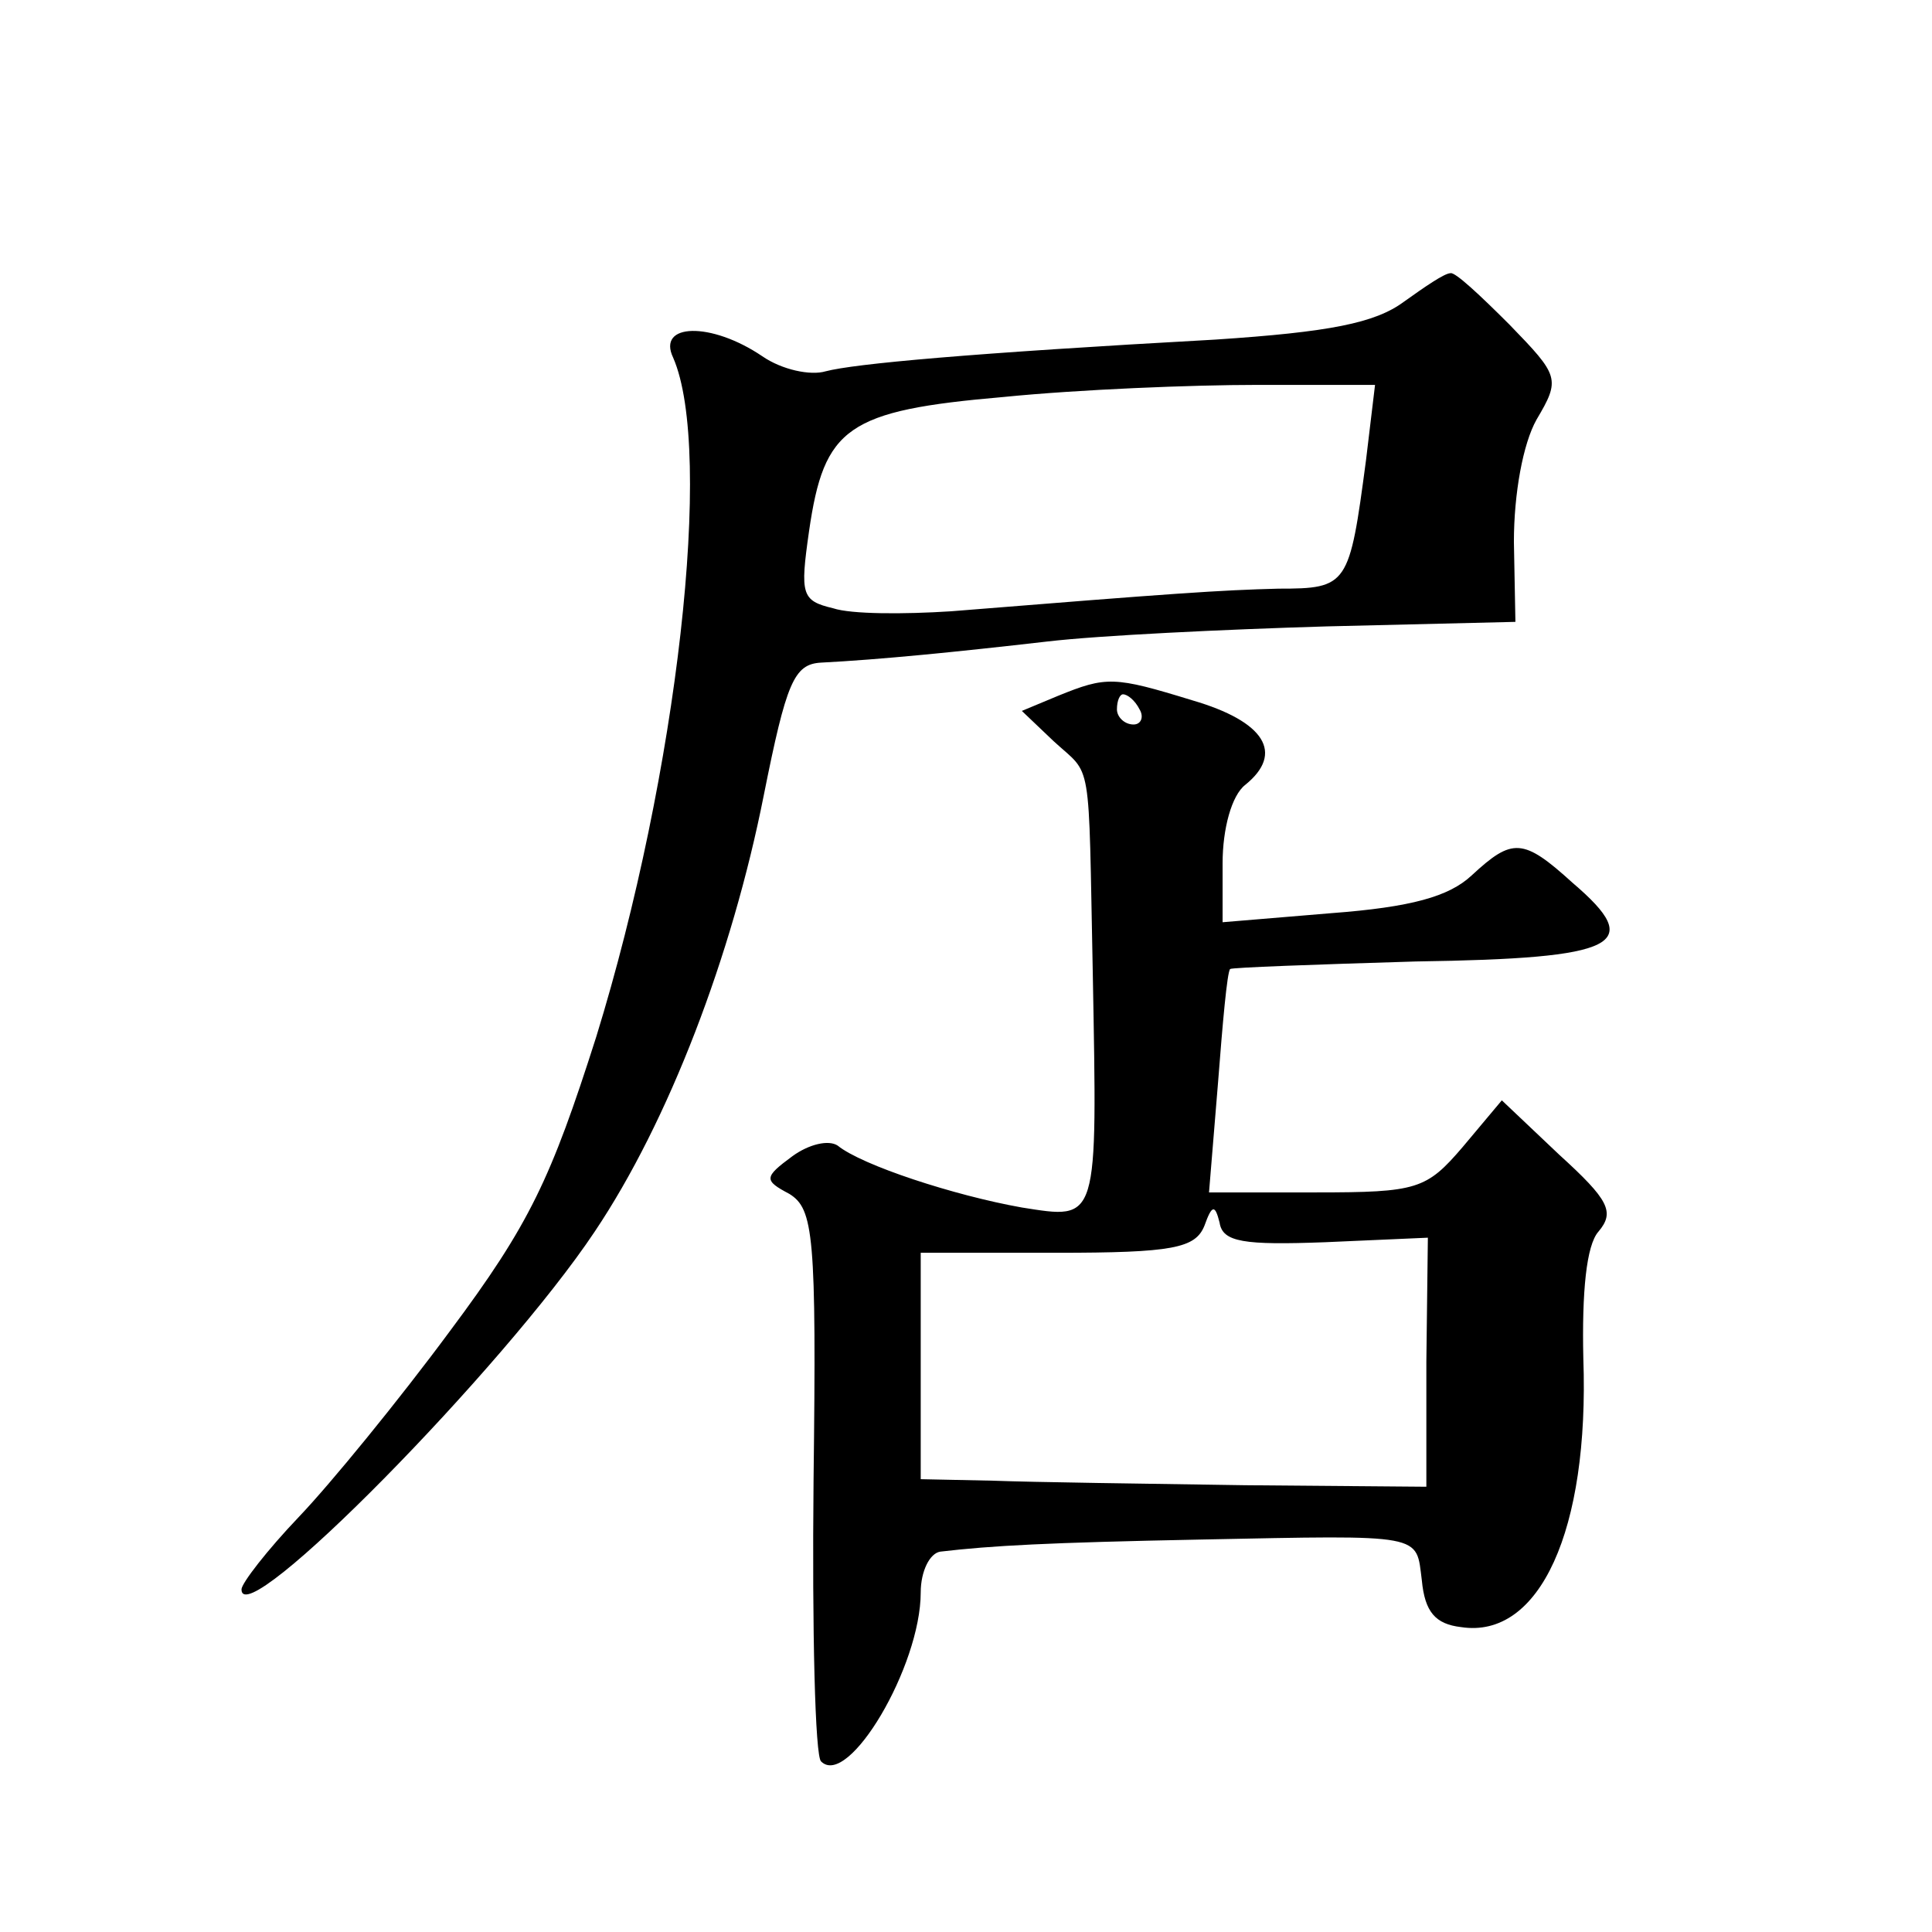
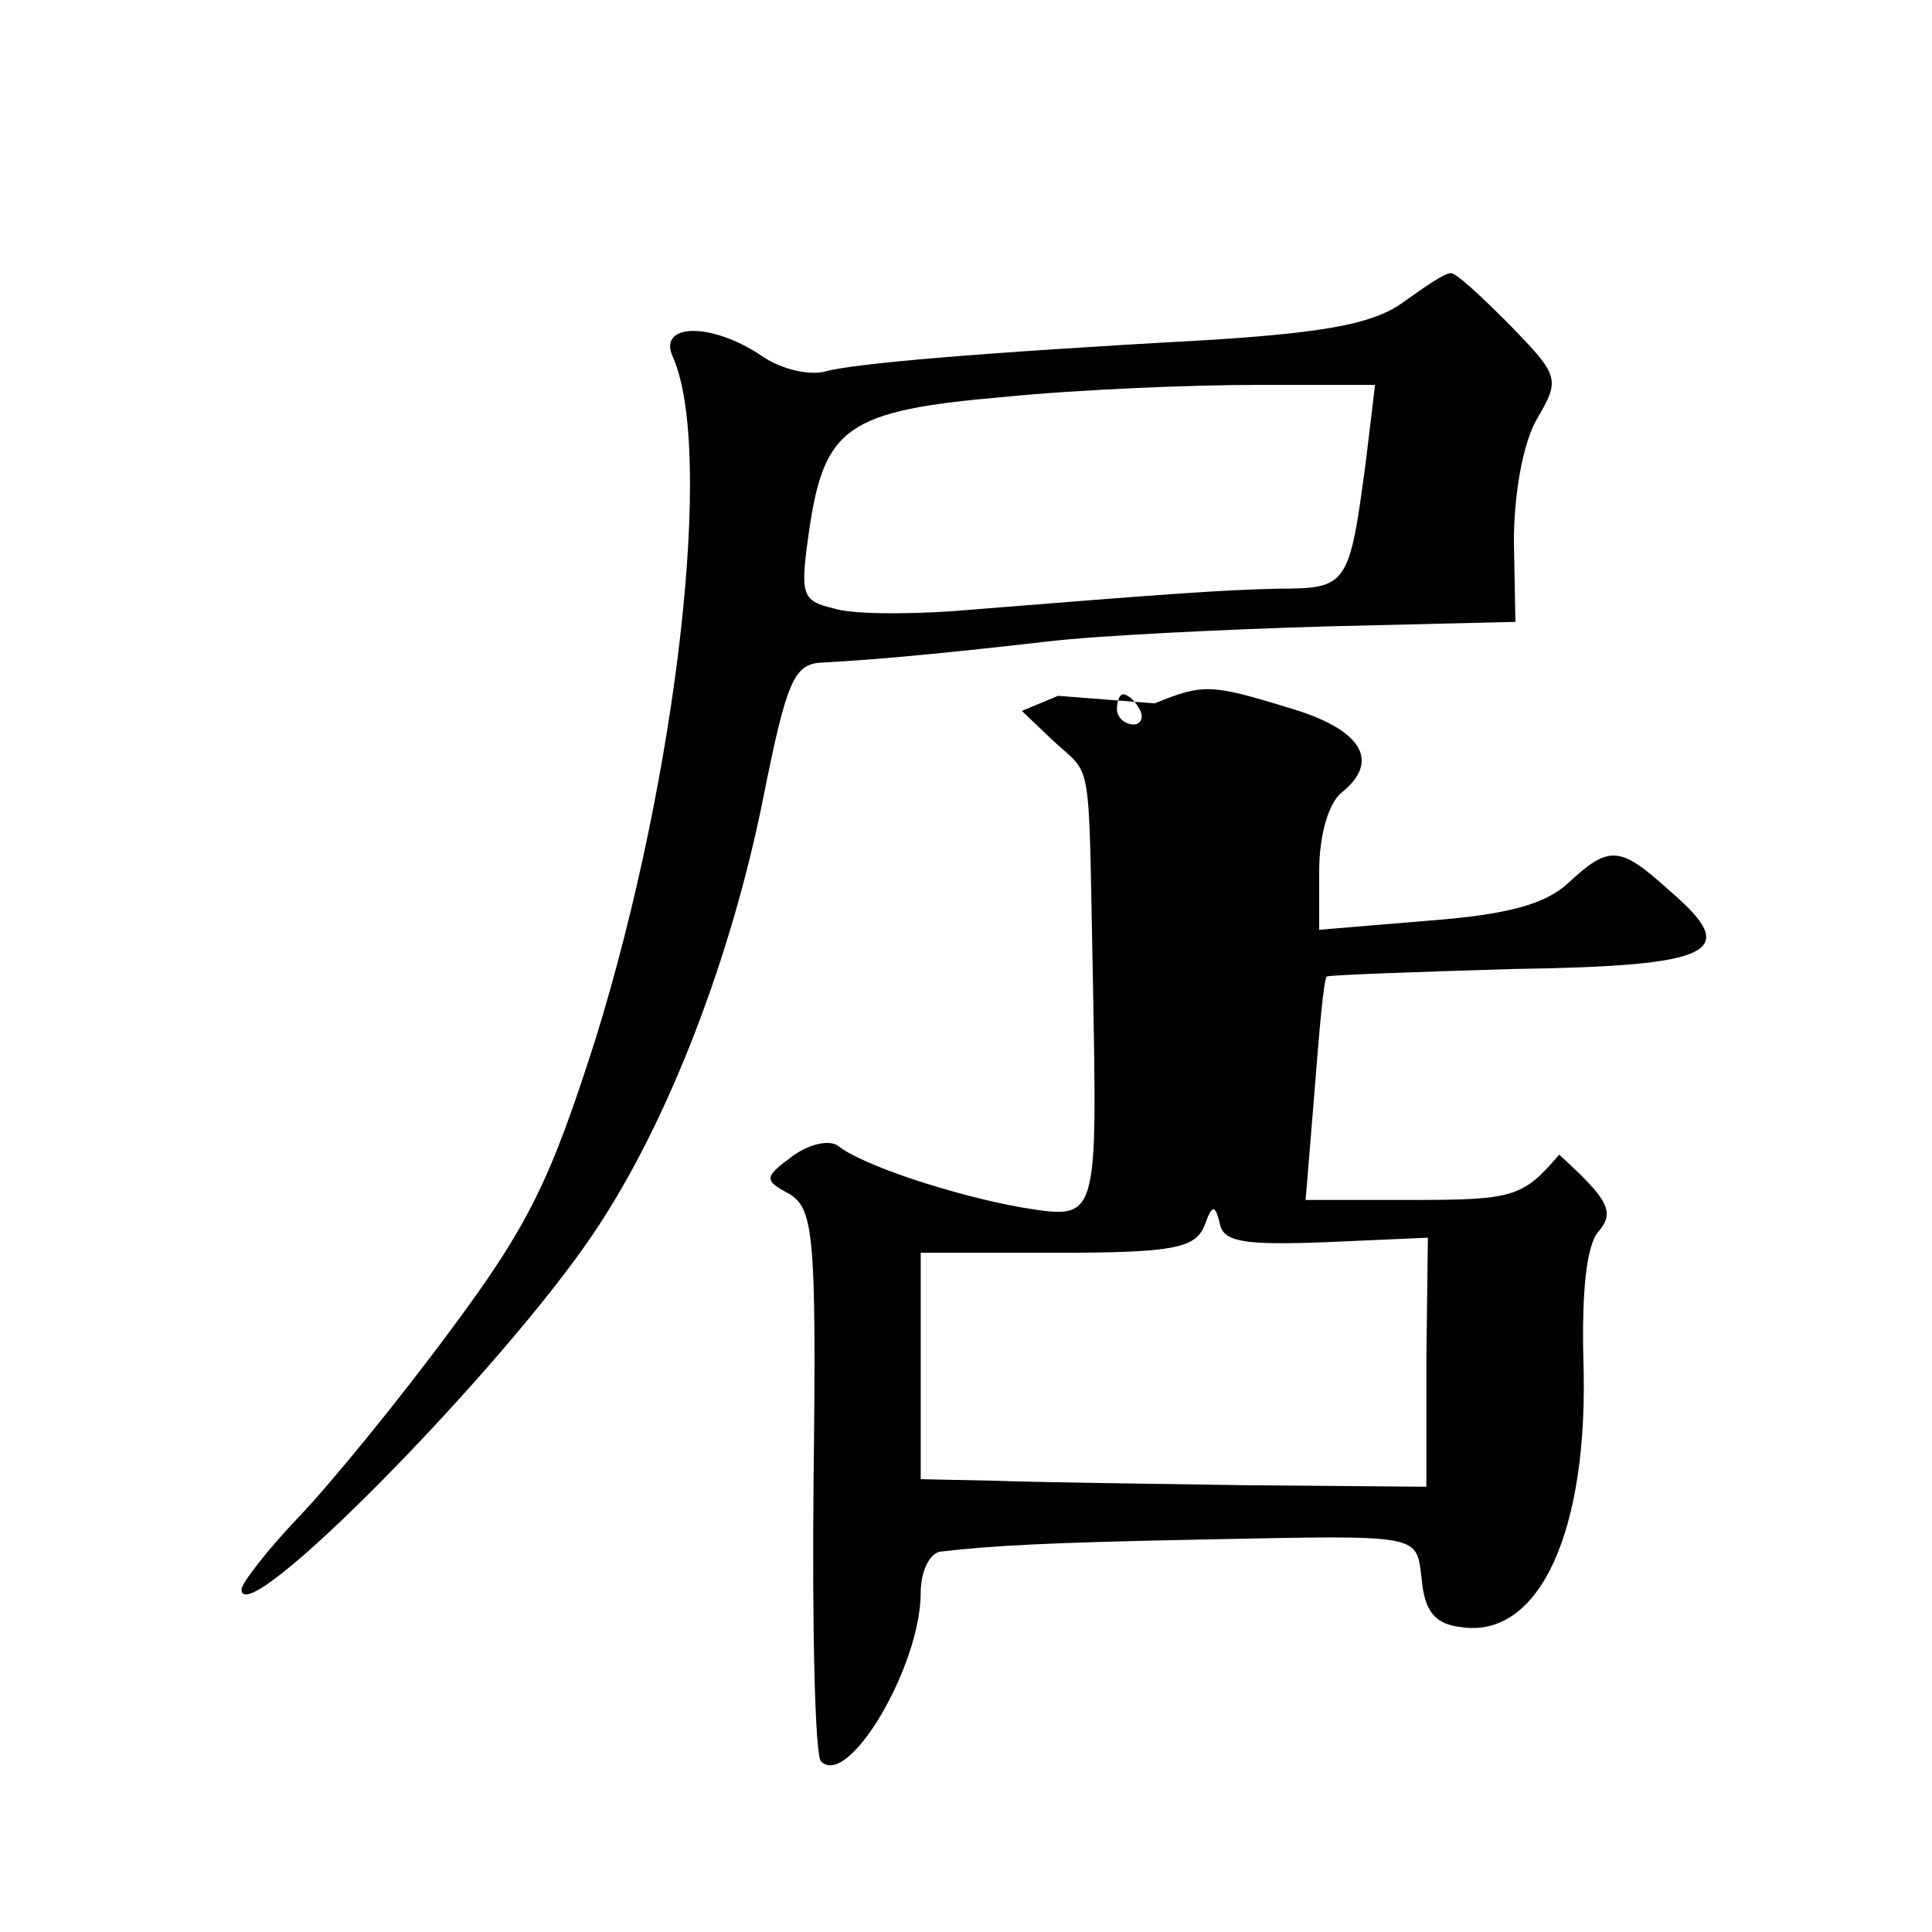
<svg xmlns="http://www.w3.org/2000/svg" version="1.0" width="128pt" height="128pt" viewBox="0 0 128 128" preserveAspectRatio="xMidYMid meet">
  <g transform="translate(0,128) scale(0.1,-0.1)" fill="#0" stroke="none">
-     <path d="M930 1080 c-19 -14 -49 -20 -125 -25 -163 -9 -239 -16 -258 -21 -10 -3 -29 1 -42 10 -34 23 -70 22 -59 -1 27 -62 3 -275 -51 -450 -30 -94 -44 -124 -97 -195 -34 -46 -79 -101 -100 -123 -21 -22 -38 -44 -38 -48 0 -30 174 147 234 237 49 73 91 183 112 289 15 75 20 87 38 88 39 2 89 7 150 14 34 4 117 8 185 10 l125 3 -1 53 c0 32 6 65 15 81 16 27 15 29 -18 63 -19 19 -36 35 -39 34 -4 0 -17 -9 -31 -19z m-25 -105 c-11 -83 -12 -85 -58 -85 -39 -1 -68 -3 -217 -15 -31 -2 -66 -2 -78 2 -21 5 -22 9 -16 51 10 69 25 80 129 89 50 5 125 8 168 8 l78 0 -6 -50z M701 819 l-24 -10 21 -20 c26 -24 23 -7 26 -154 3 -166 4 -163 -47 -155 -45 8 -106 28 -122 41 -6 4 -19 1 -30 -7 -19 -14 -19 -16 -2 -25 16 -10 18 -27 16 -190 -1 -99 1 -183 5 -186 18 -18 66 63 66 112 0 14 6 26 13 27 34 4 71 6 172 8 150 3 143 4 147 -27 2 -21 9 -29 26 -31 52 -8 85 64 81 178 -1 44 2 75 10 84 11 13 7 21 -26 51 l-38 36 -26 -31 c-24 -28 -30 -30 -97 -30 l-71 0 6 73 c3 39 6 73 8 75 1 1 56 3 123 5 135 2 152 11 104 52 -33 30 -40 30 -67 5 -15 -14 -40 -21 -93 -25 l-72 -6 0 39 c0 23 6 45 15 52 26 21 13 42 -35 56 -52 16 -57 16 -89 3z m54 -9 c3 -5 1 -10 -4 -10 -6 0 -11 5 -11 10 0 6 2 10 4 10 3 0 8 -4 11 -10z m123 -353 l68 3 -1 -82 0 -83 -120 1 c-66 1 -141 2 -167 3 l-48 1 0 75 0 75 90 0 c77 0 92 3 98 18 5 14 7 14 10 2 2 -13 16 -15 70 -13z" />
+     <path d="M930 1080 c-19 -14 -49 -20 -125 -25 -163 -9 -239 -16 -258 -21 -10 -3 -29 1 -42 10 -34 23 -70 22 -59 -1 27 -62 3 -275 -51 -450 -30 -94 -44 -124 -97 -195 -34 -46 -79 -101 -100 -123 -21 -22 -38 -44 -38 -48 0 -30 174 147 234 237 49 73 91 183 112 289 15 75 20 87 38 88 39 2 89 7 150 14 34 4 117 8 185 10 l125 3 -1 53 c0 32 6 65 15 81 16 27 15 29 -18 63 -19 19 -36 35 -39 34 -4 0 -17 -9 -31 -19z m-25 -105 c-11 -83 -12 -85 -58 -85 -39 -1 -68 -3 -217 -15 -31 -2 -66 -2 -78 2 -21 5 -22 9 -16 51 10 69 25 80 129 89 50 5 125 8 168 8 l78 0 -6 -50z M701 819 l-24 -10 21 -20 c26 -24 23 -7 26 -154 3 -166 4 -163 -47 -155 -45 8 -106 28 -122 41 -6 4 -19 1 -30 -7 -19 -14 -19 -16 -2 -25 16 -10 18 -27 16 -190 -1 -99 1 -183 5 -186 18 -18 66 63 66 112 0 14 6 26 13 27 34 4 71 6 172 8 150 3 143 4 147 -27 2 -21 9 -29 26 -31 52 -8 85 64 81 178 -1 44 2 75 10 84 11 13 7 21 -26 51 c-24 -28 -30 -30 -97 -30 l-71 0 6 73 c3 39 6 73 8 75 1 1 56 3 123 5 135 2 152 11 104 52 -33 30 -40 30 -67 5 -15 -14 -40 -21 -93 -25 l-72 -6 0 39 c0 23 6 45 15 52 26 21 13 42 -35 56 -52 16 -57 16 -89 3z m54 -9 c3 -5 1 -10 -4 -10 -6 0 -11 5 -11 10 0 6 2 10 4 10 3 0 8 -4 11 -10z m123 -353 l68 3 -1 -82 0 -83 -120 1 c-66 1 -141 2 -167 3 l-48 1 0 75 0 75 90 0 c77 0 92 3 98 18 5 14 7 14 10 2 2 -13 16 -15 70 -13z" />
  </g>
</svg>